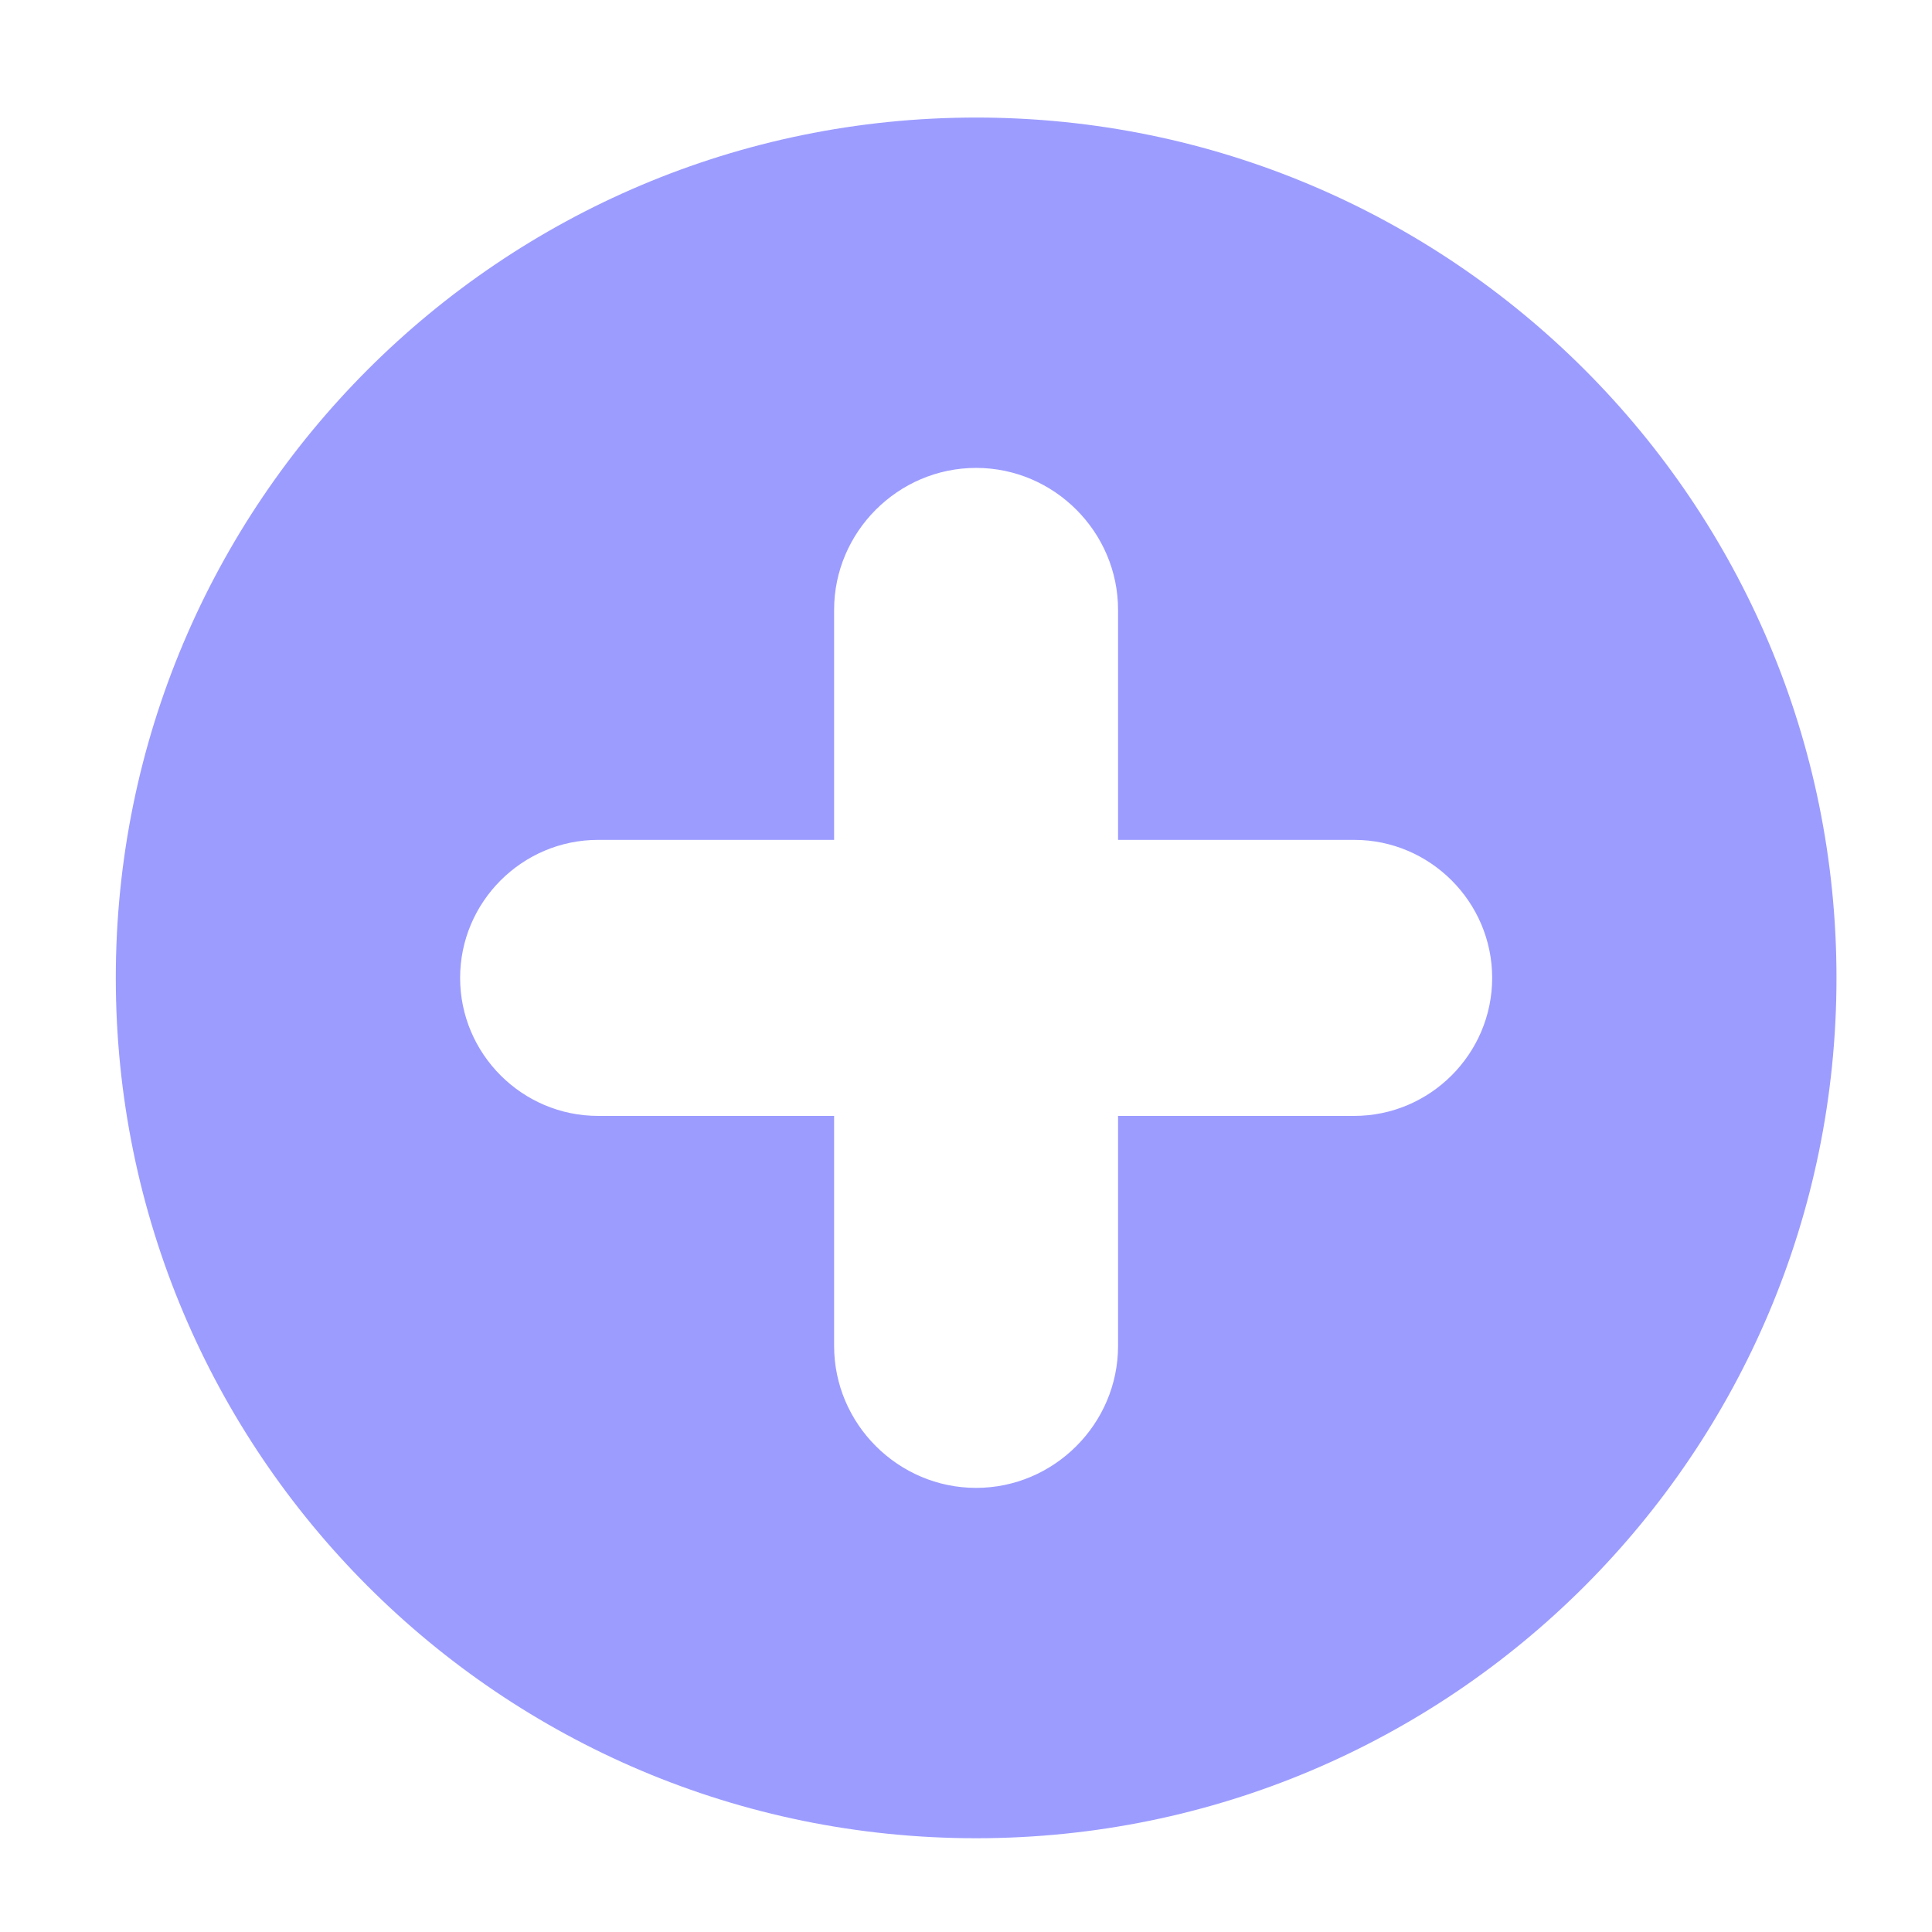
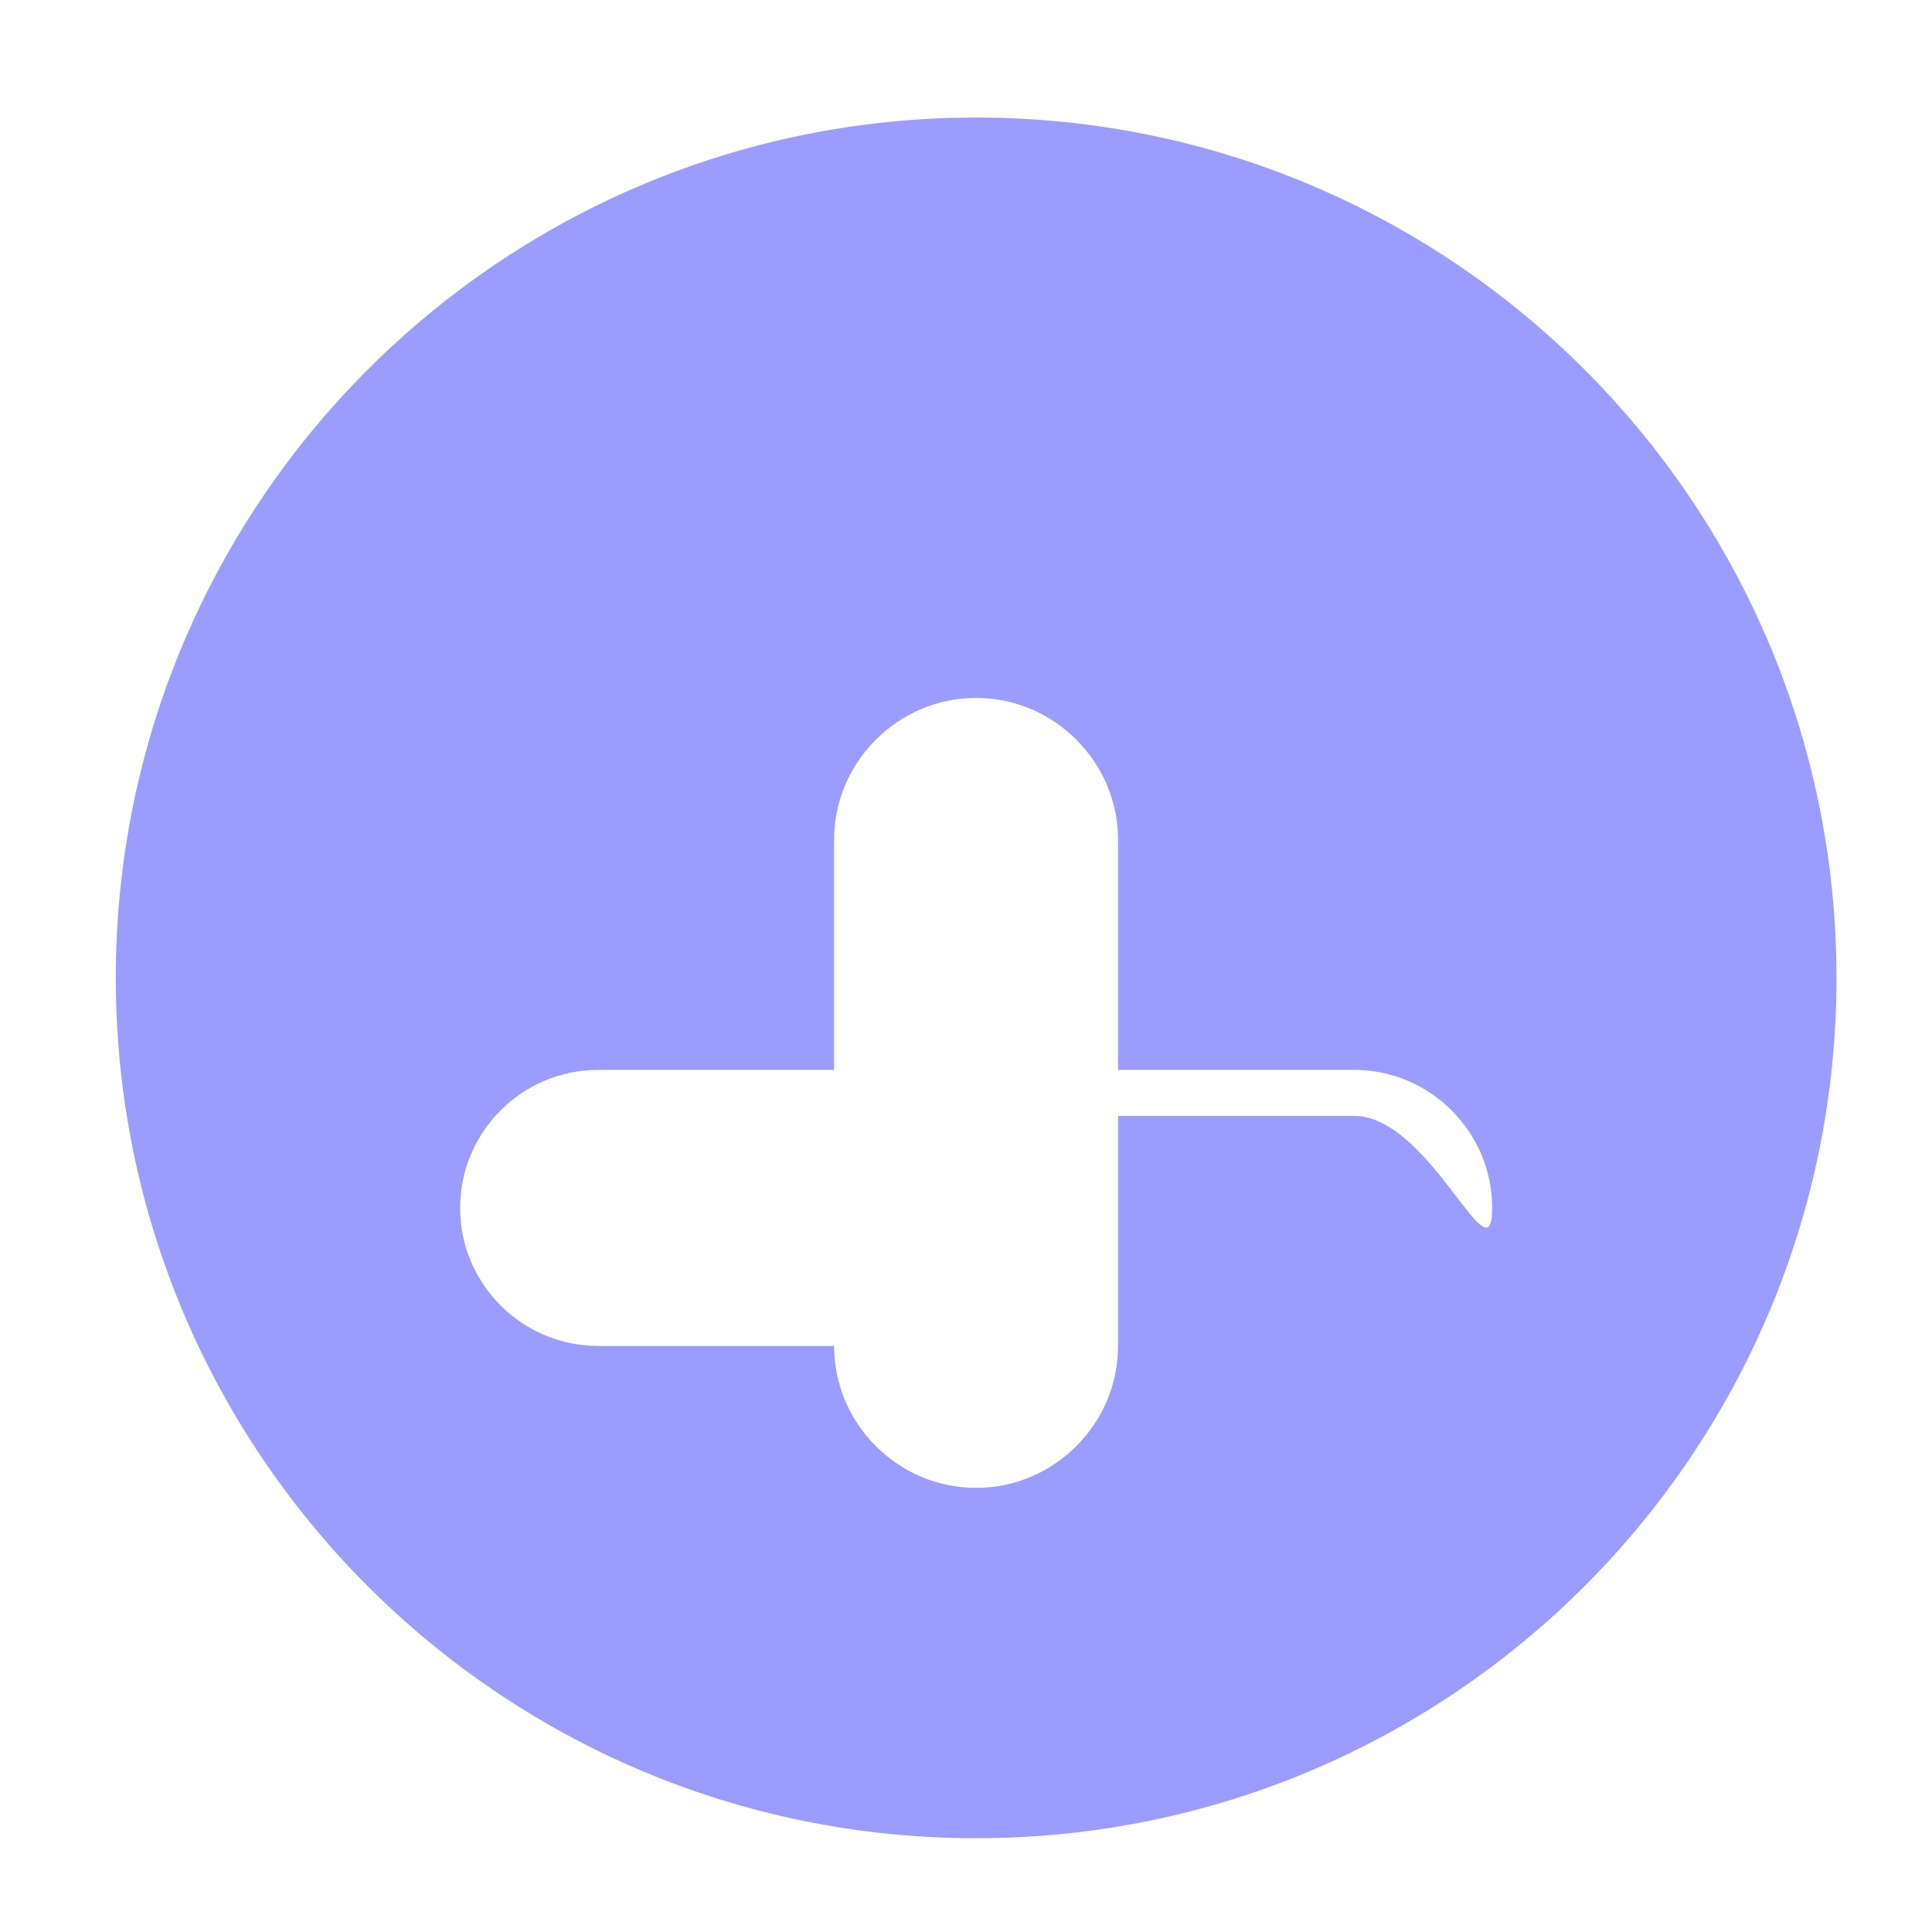
<svg xmlns="http://www.w3.org/2000/svg" x="0px" y="0px" width="64px" height="64px" viewBox="0 0 64 64">
-   <path fill="#9C9CFF" d="M32.336,3.894c-15.74,0-28.5,12.76-28.5,28.5s12.76,28.5,28.5,28.5s28.5-12.76,28.5-28.5     S48.076,3.894,32.336,3.894z M44.86,36.966h-7.823v7.62c0,2.582-2.12,4.702-4.702,4.702c-2.584,0-4.704-2.12-4.704-4.702v-7.62     h-7.817c-2.52,0-4.572-2.056-4.572-4.572s2.053-4.572,4.572-4.572h7.817v-7.62c0-2.582,2.12-4.702,4.704-4.702     c2.582,0,4.702,2.12,4.702,4.702v7.62h7.823c2.514,0,4.57,2.056,4.57,4.572S47.374,36.966,44.86,36.966z" />
+   <path fill="#9C9CFF" d="M32.336,3.894c-15.74,0-28.5,12.76-28.5,28.5s12.76,28.5,28.5,28.5s28.5-12.76,28.5-28.5     S48.076,3.894,32.336,3.894z M44.86,36.966h-7.823v7.62c0,2.582-2.12,4.702-4.702,4.702c-2.584,0-4.704-2.12-4.704-4.702h-7.817c-2.52,0-4.572-2.056-4.572-4.572s2.053-4.572,4.572-4.572h7.817v-7.62c0-2.582,2.12-4.702,4.704-4.702     c2.582,0,4.702,2.12,4.702,4.702v7.62h7.823c2.514,0,4.57,2.056,4.57,4.572S47.374,36.966,44.86,36.966z" />
</svg>